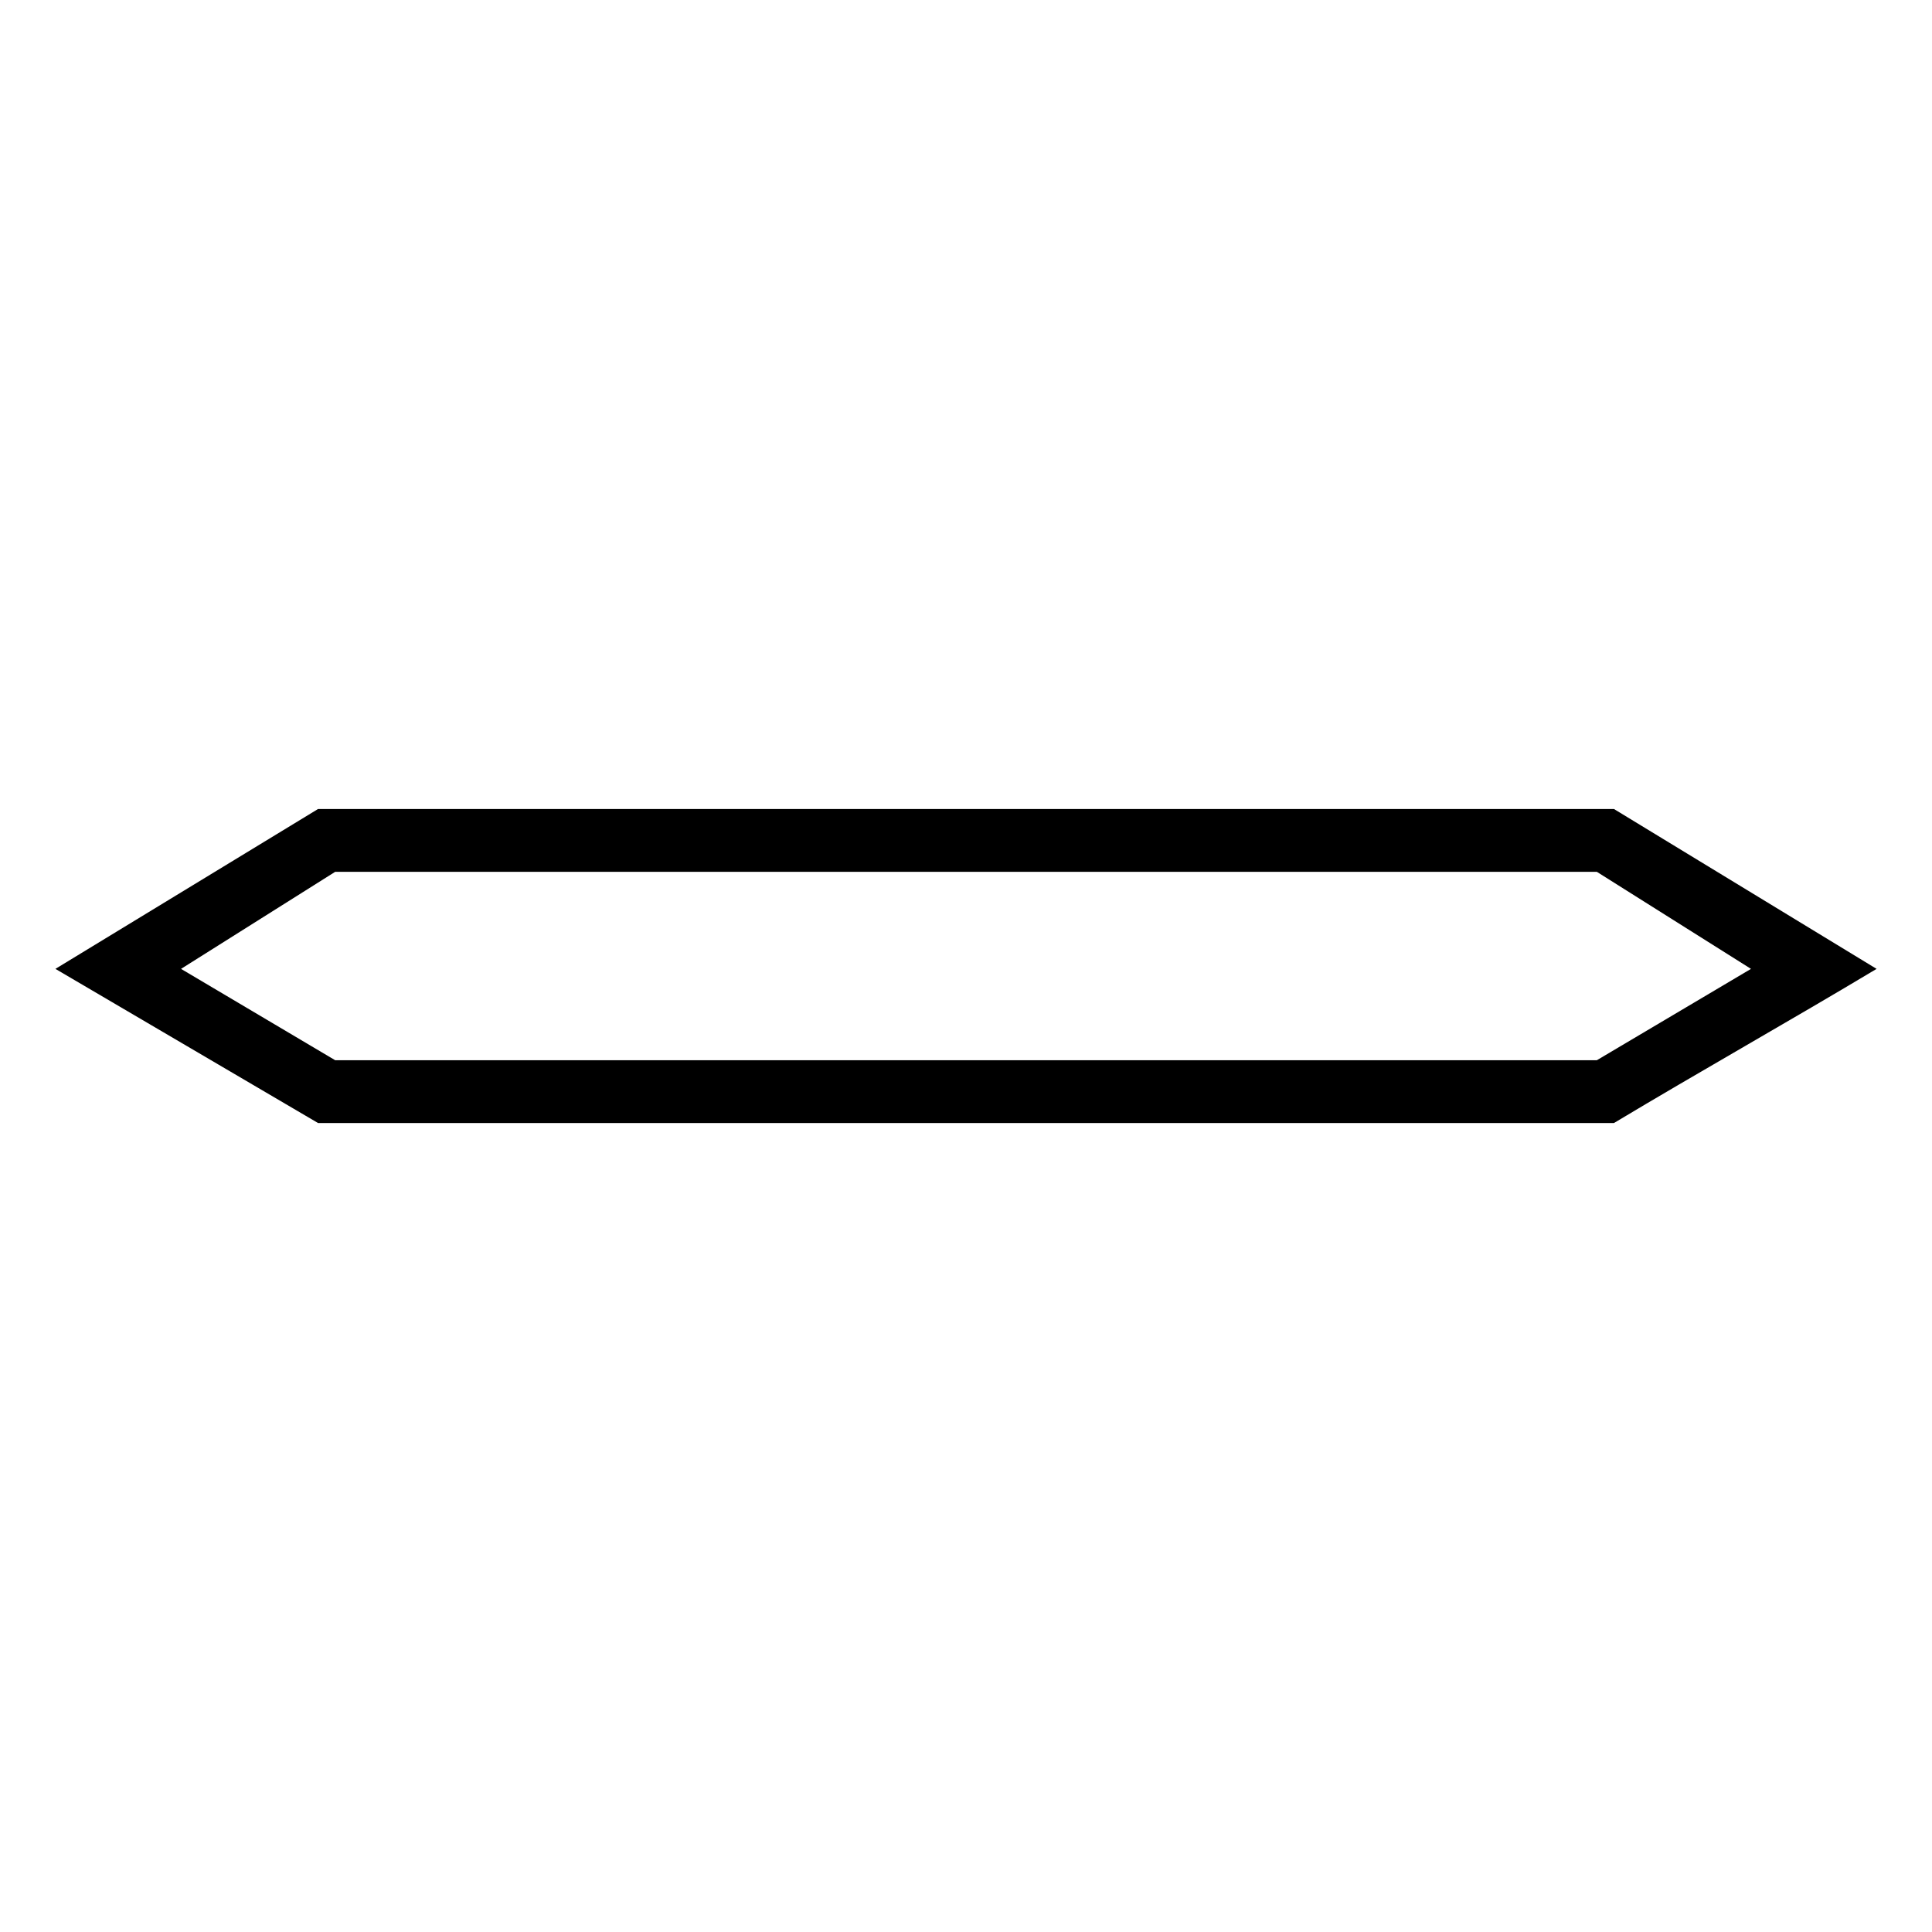
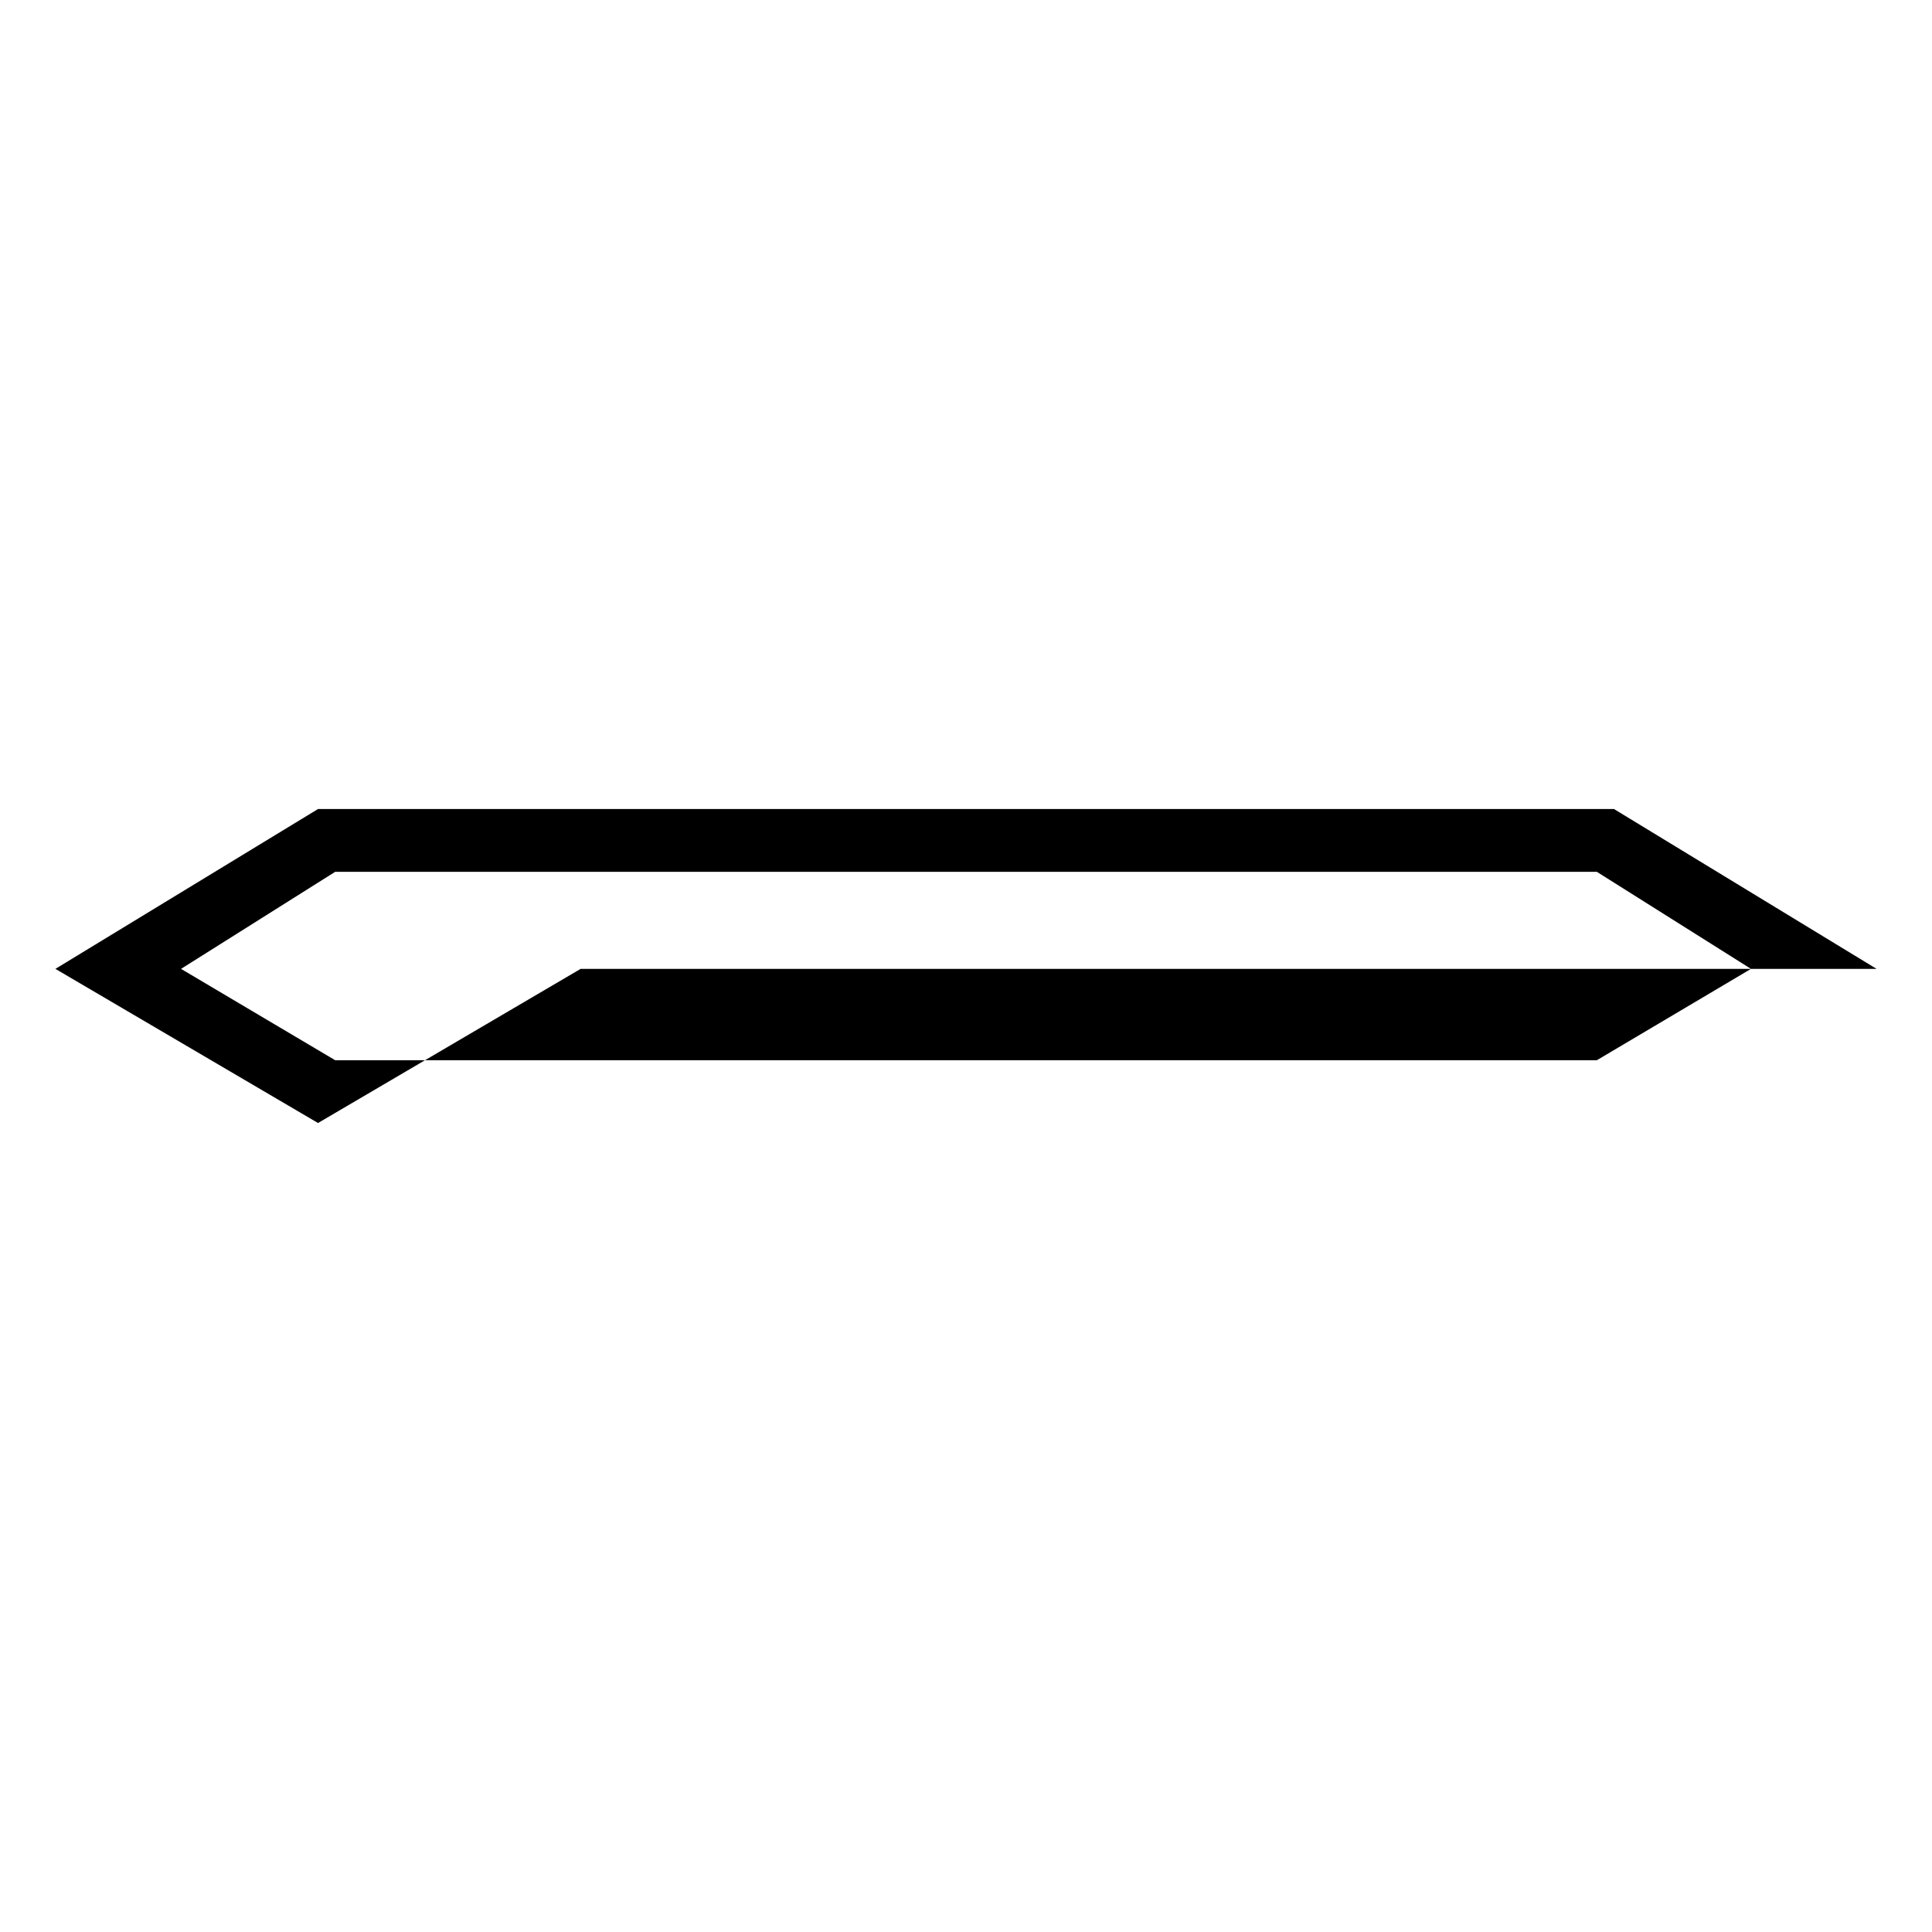
<svg xmlns="http://www.w3.org/2000/svg" fill="#000000" width="800px" height="800px" version="1.1" viewBox="144 144 512 512">
-   <path d="m228.28 441.61-69.594-40.848 69.594-42.363h343.44l69.594 42.363c-22.695 13.617-46.902 27.234-69.594 40.848h-343.44zm379.75-40.848-40.848-25.719h-334.36l-40.848 25.719 40.848 24.207h334.36z" />
+   <path d="m228.28 441.61-69.594-40.848 69.594-42.363h343.44l69.594 42.363h-343.44zm379.75-40.848-40.848-25.719h-334.36l-40.848 25.719 40.848 24.207h334.36z" />
</svg>